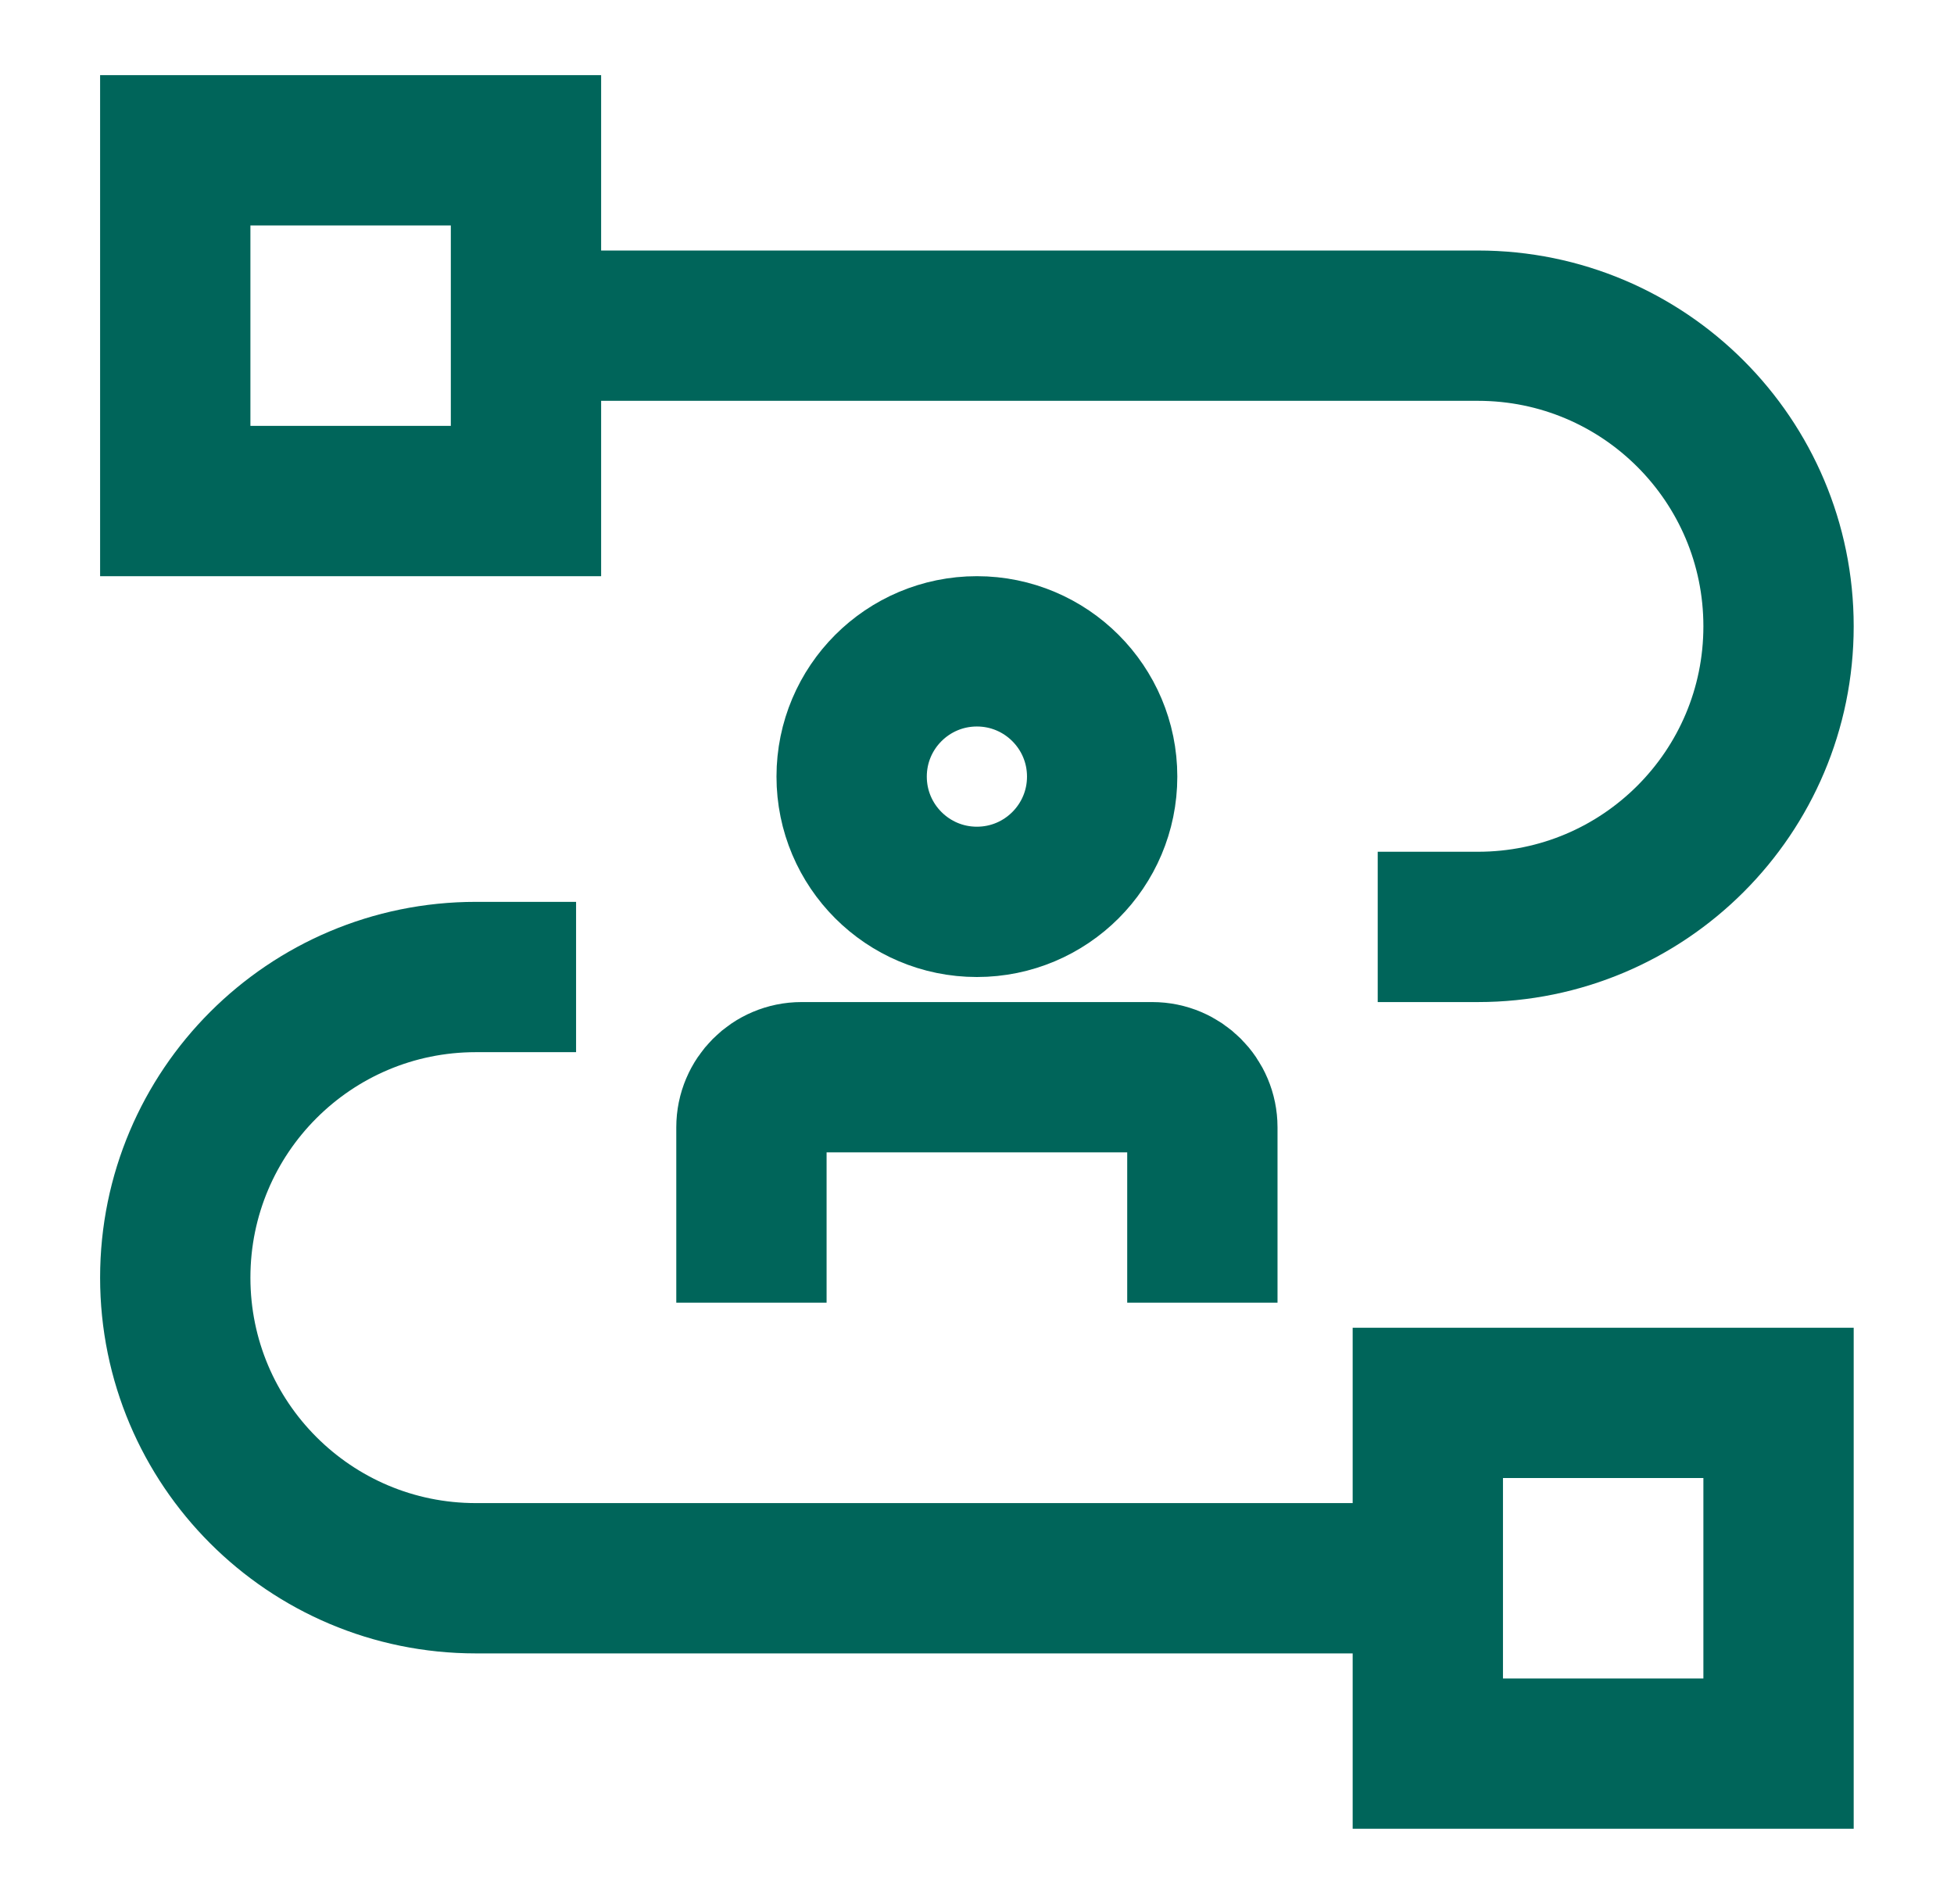
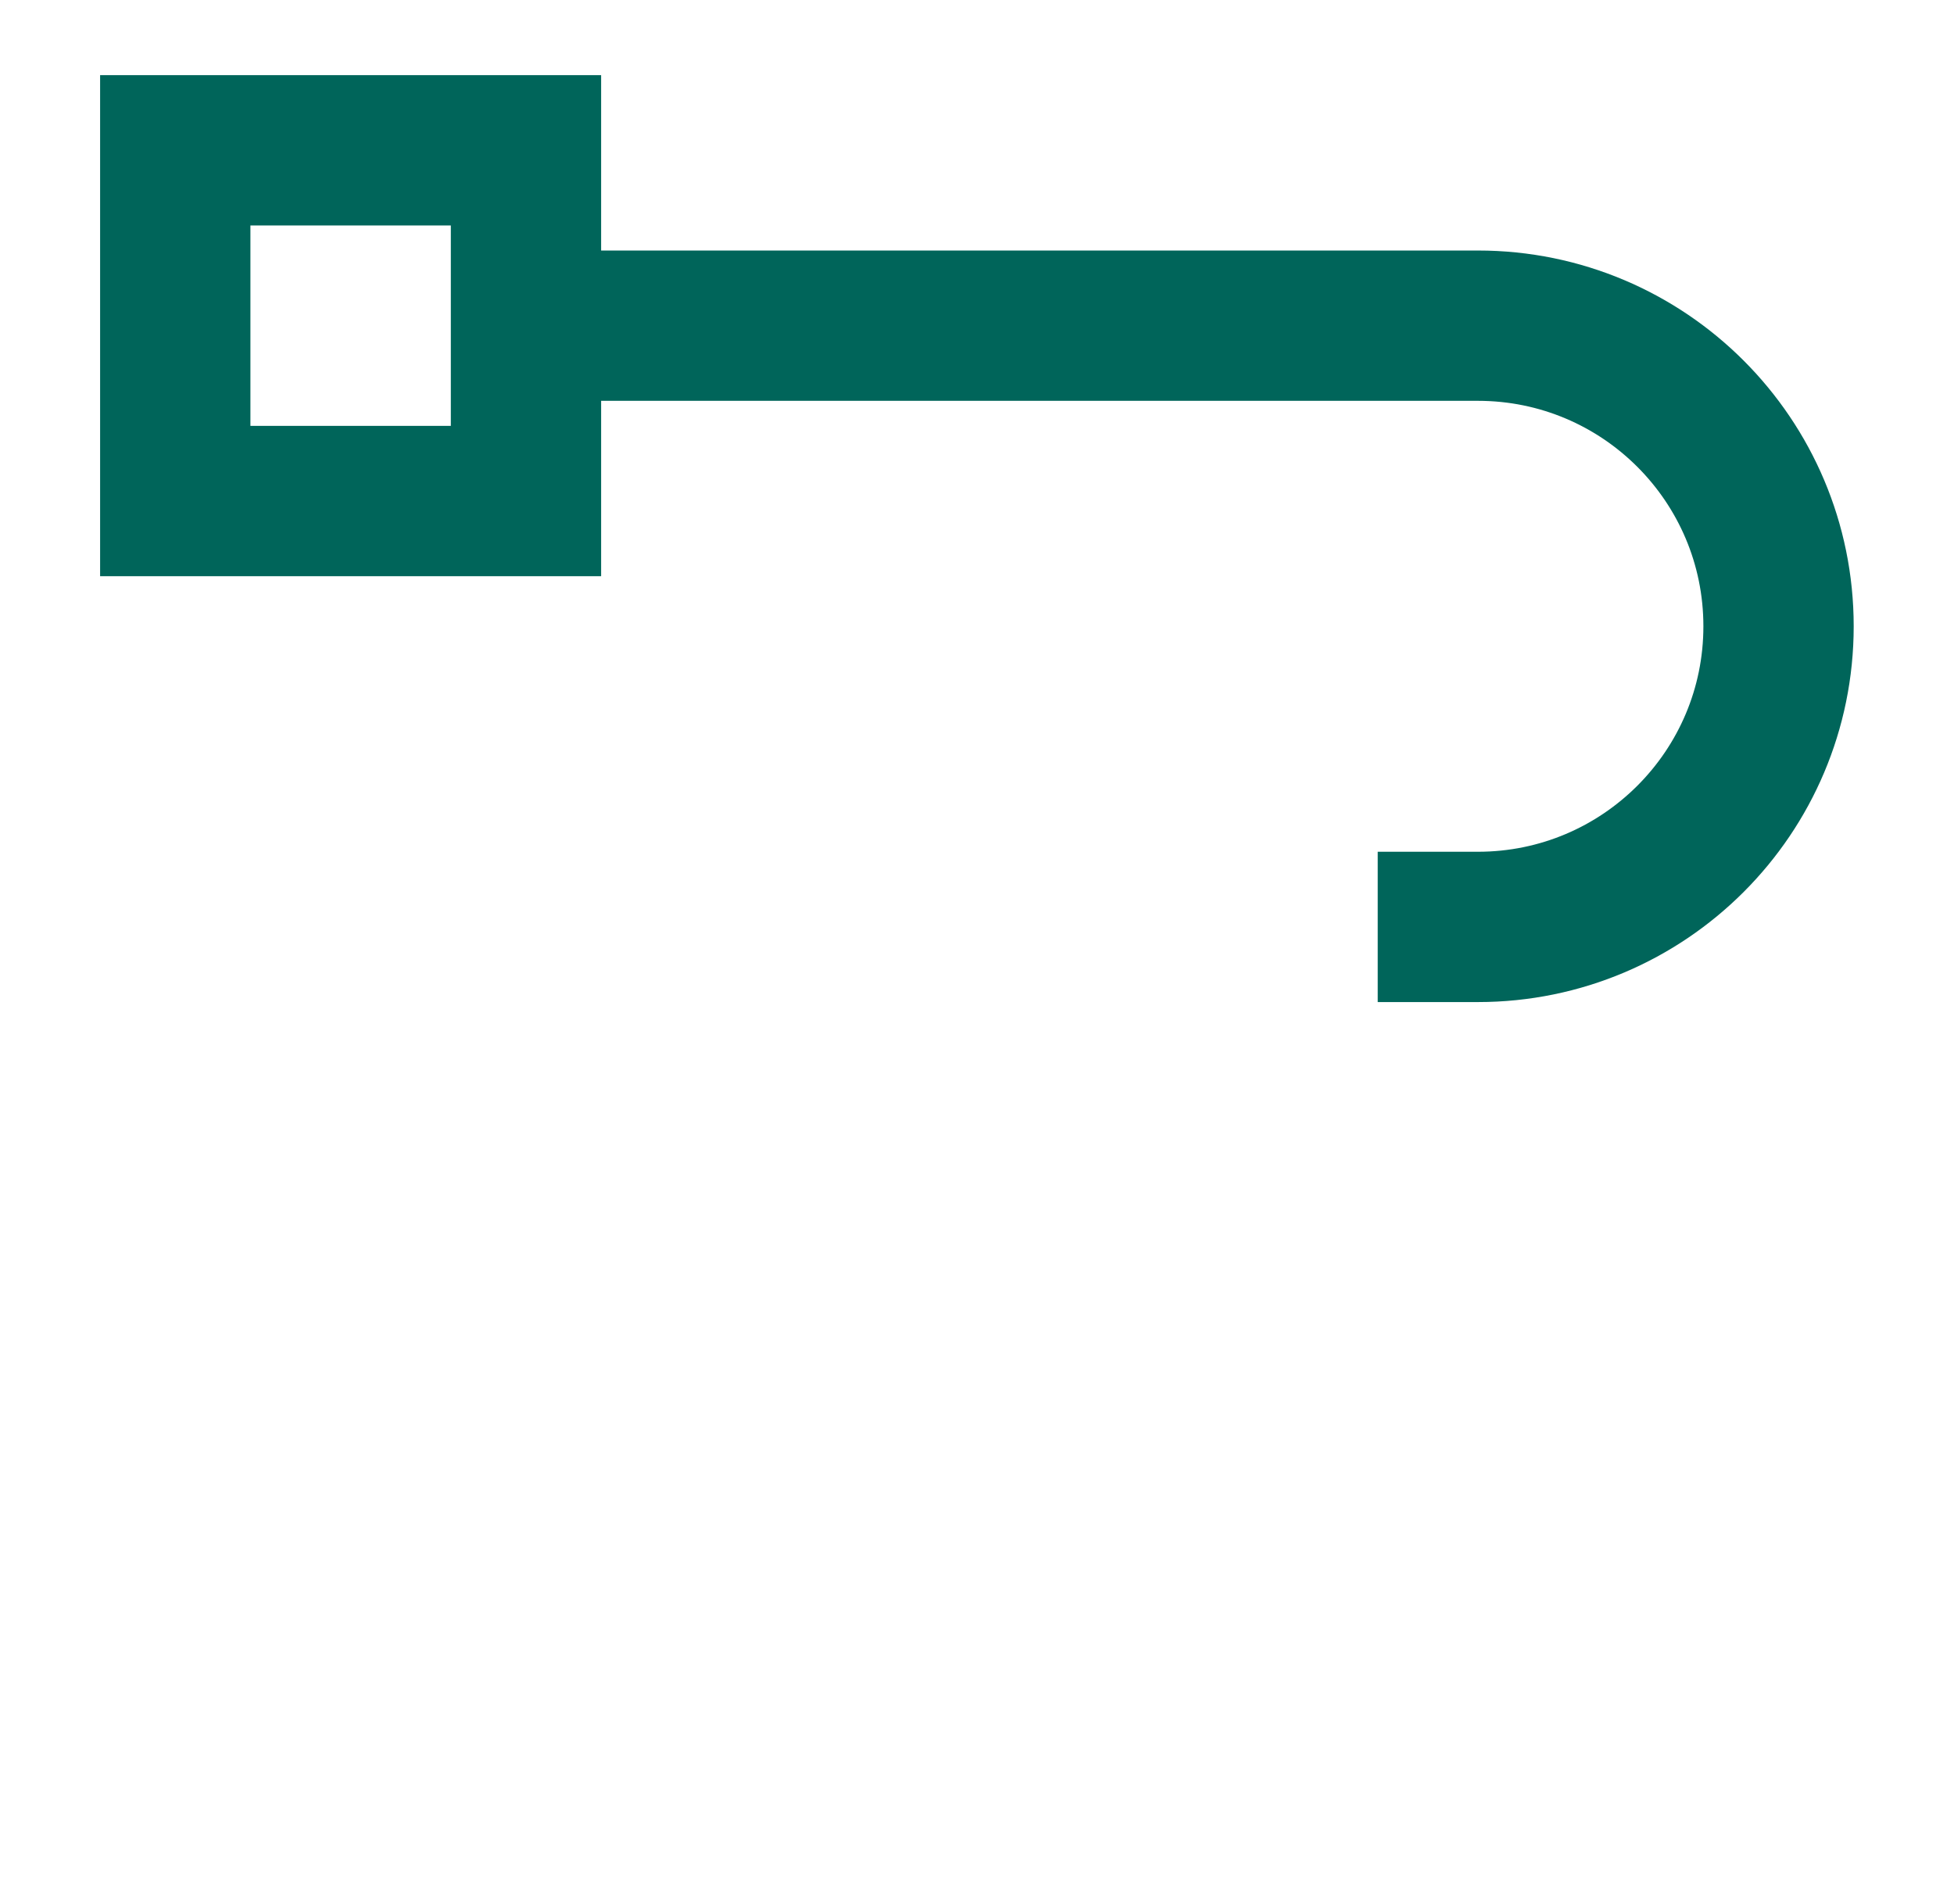
<svg xmlns="http://www.w3.org/2000/svg" width="39" height="38" viewBox="0 0 39 38" fill="none">
  <g clip-path="url(#clip0_4676_7742)">
    <path d="M10.498 6.5V3H3.498V10H10.498V6.5ZM10.498 6.5H29.498C32.812 6.5 35.498 9.186 35.498 12.5V12.5C35.498 15.814 32.812 18.5 29.498 18.5H27.498" stroke="#00655A" stroke-width="3" />
-     <path d="M28.498 31.5V35H35.498V28H28.498V31.5ZM28.498 31.5H9.498C6.184 31.5 3.498 28.814 3.498 25.5V25.5C3.498 22.186 6.184 19.5 9.498 19.5H11.498" stroke="#00655A" stroke-width="3" />
-     <circle cx="19.498" cy="15.5" r="2.5" stroke="#00655A" stroke-width="3" />
-     <path d="M14.998 26V22.5C14.998 21.948 15.446 21.5 15.998 21.5H22.998C23.55 21.5 23.998 21.948 23.998 22.5V26" stroke="#00655A" stroke-width="3" stroke-linejoin="round" />
  </g>
  <defs>
    <clipPath id="clip0_4676_7742">
      <rect width="38" height="38" fill="white" transform="translate(0.498)" />
    </clipPath>
  </defs>
</svg>